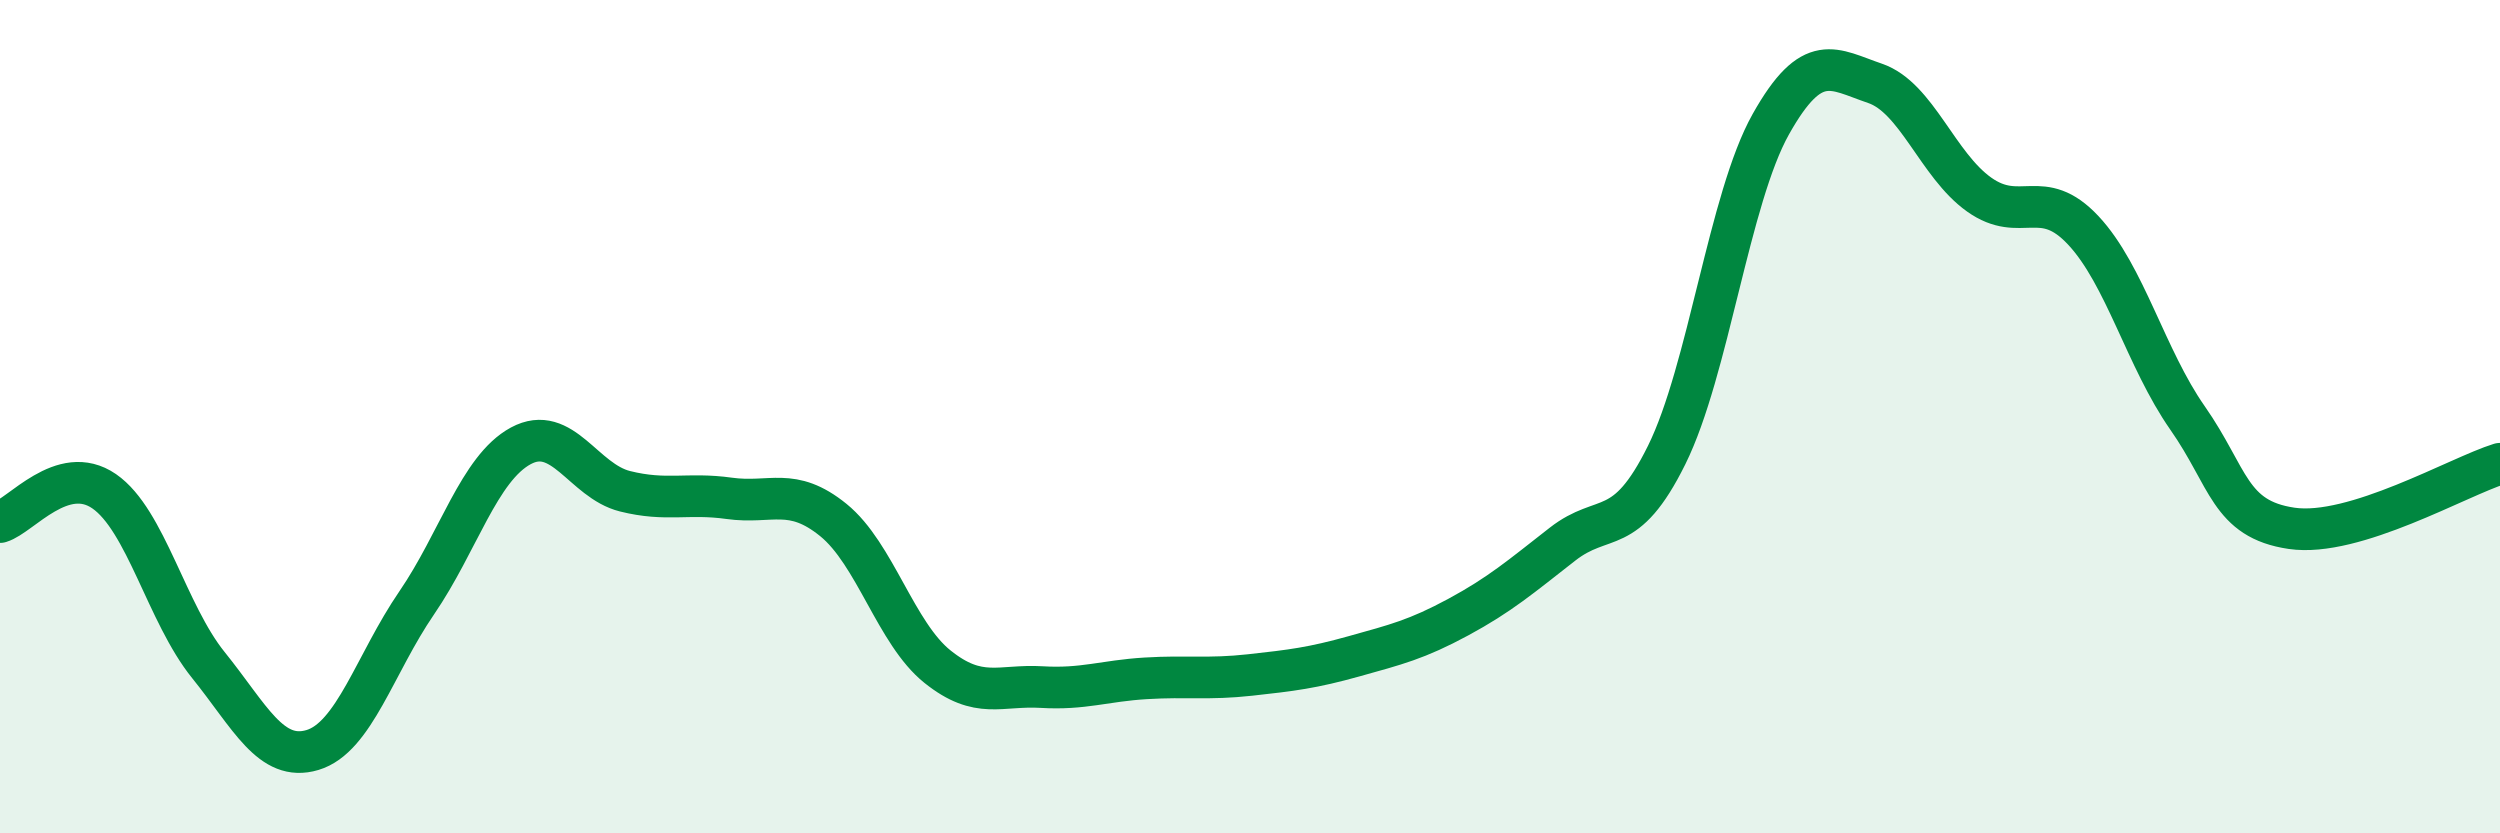
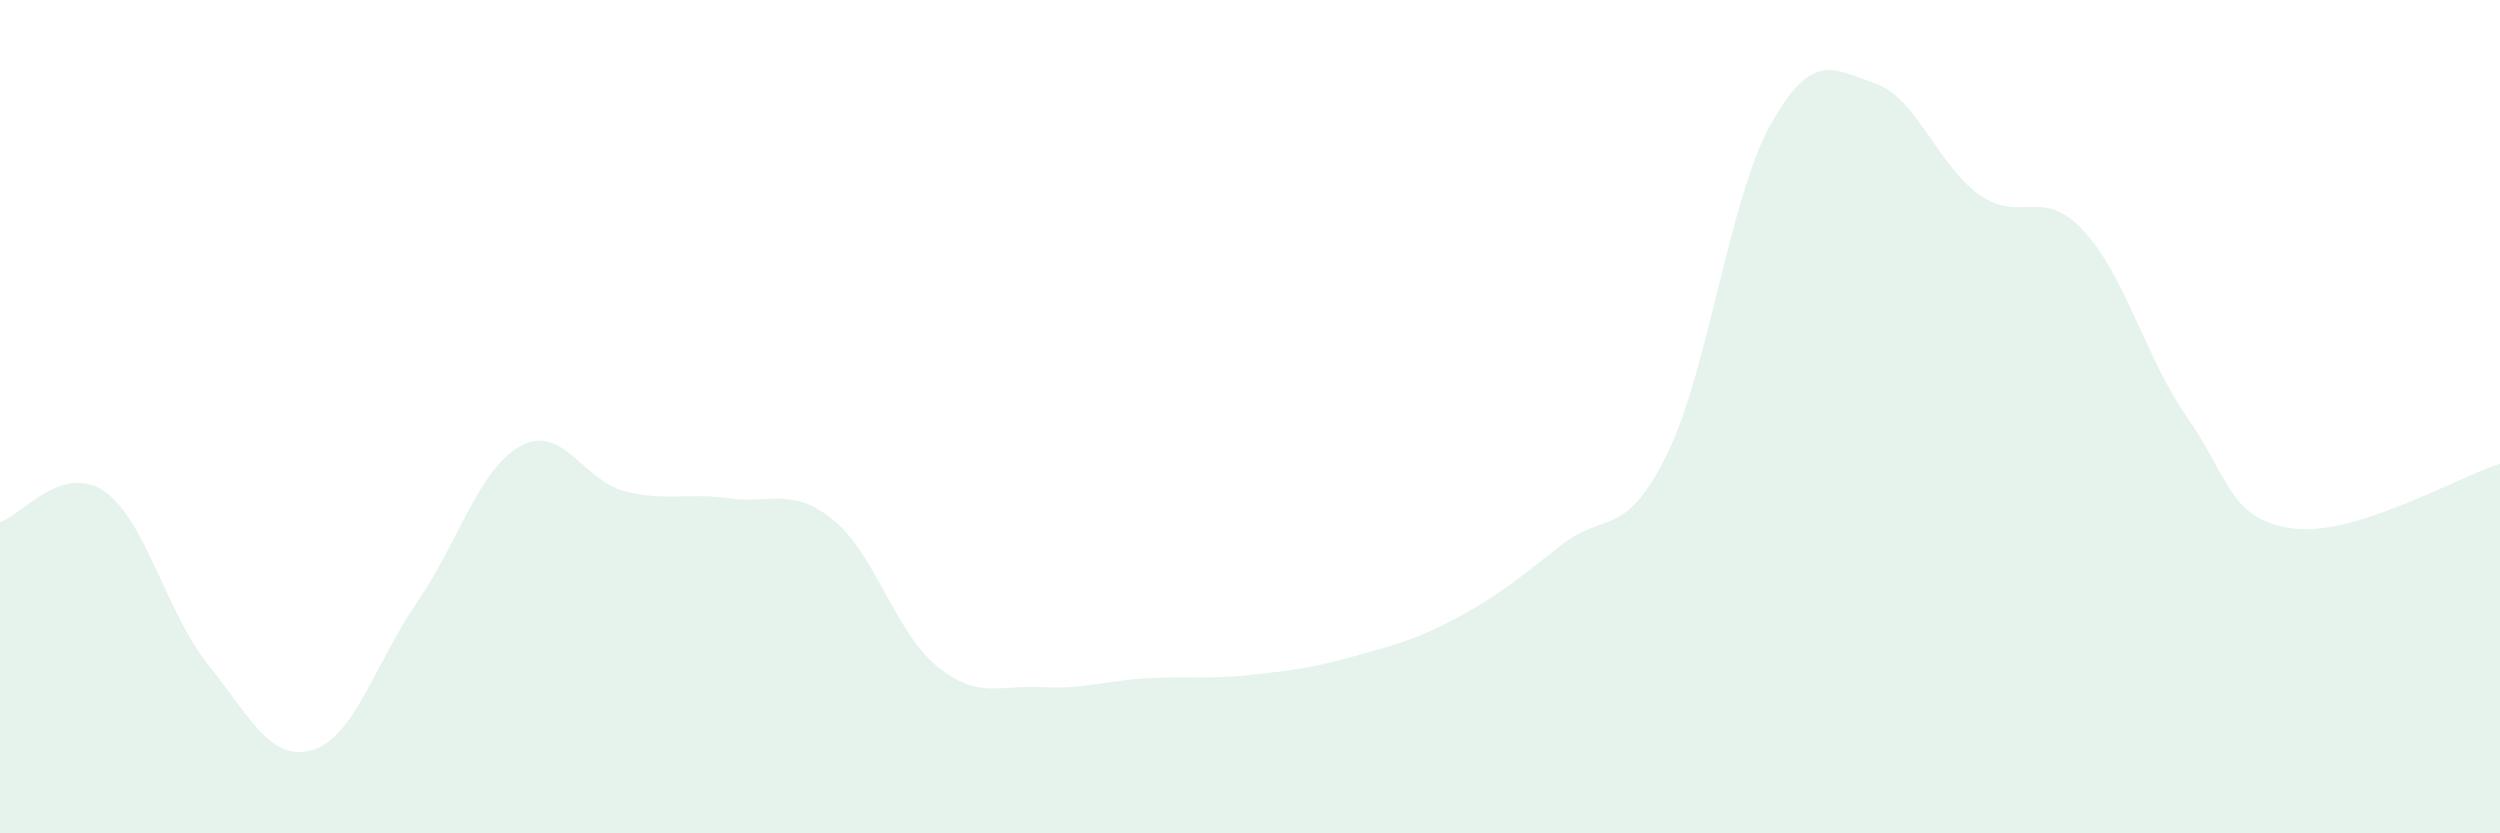
<svg xmlns="http://www.w3.org/2000/svg" width="60" height="20" viewBox="0 0 60 20">
  <path d="M 0,12.53 C 0.5,12.38 1.5,11.1 2.5,11.79 C 3.5,12.48 4,14.72 5,15.96 C 6,17.2 6.5,18.3 7.5,18 C 8.5,17.7 9,15.93 10,14.47 C 11,13.01 11.5,11.24 12.5,10.7 C 13.5,10.16 14,11.54 15,11.79 C 16,12.04 16.5,11.82 17.5,11.96 C 18.5,12.1 19,11.67 20,12.48 C 21,13.29 21.5,15.2 22.5,16 C 23.5,16.8 24,16.43 25,16.49 C 26,16.55 26.5,16.34 27.5,16.28 C 28.5,16.22 29,16.31 30,16.2 C 31,16.09 31.5,16.03 32.5,15.75 C 33.5,15.47 34,15.35 35,14.81 C 36,14.27 36.5,13.84 37.5,13.06 C 38.5,12.28 39,12.94 40,10.92 C 41,8.9 41.5,4.76 42.5,2.98 C 43.5,1.2 44,1.66 45,2 C 46,2.34 46.5,3.96 47.5,4.67 C 48.5,5.38 49,4.46 50,5.53 C 51,6.6 51.5,8.6 52.5,10.03 C 53.5,11.46 53.5,12.46 55,12.68 C 56.5,12.9 59,11.44 60,11.13L60 20L0 20Z" fill="#008740" opacity="0.1" stroke-linecap="round" stroke-linejoin="round" />
-   <path d="M 0,12.53 C 0.5,12.38 1.5,11.1 2.5,11.79 C 3.5,12.48 4,14.72 5,15.96 C 6,17.2 6.5,18.3 7.5,18 C 8.5,17.7 9,15.93 10,14.47 C 11,13.01 11.5,11.24 12.5,10.7 C 13.5,10.16 14,11.54 15,11.79 C 16,12.04 16.5,11.82 17.5,11.96 C 18.5,12.1 19,11.67 20,12.48 C 21,13.29 21.5,15.2 22.5,16 C 23.5,16.8 24,16.43 25,16.49 C 26,16.55 26.5,16.34 27.5,16.28 C 28.5,16.22 29,16.31 30,16.2 C 31,16.09 31.5,16.03 32.5,15.75 C 33.5,15.47 34,15.35 35,14.81 C 36,14.27 36.5,13.84 37.5,13.06 C 38.5,12.28 39,12.94 40,10.92 C 41,8.9 41.5,4.76 42.5,2.98 C 43.5,1.2 44,1.66 45,2 C 46,2.34 46.5,3.96 47.5,4.67 C 48.5,5.38 49,4.46 50,5.53 C 51,6.6 51.5,8.6 52.5,10.03 C 53.5,11.46 53.5,12.46 55,12.68 C 56.5,12.9 59,11.44 60,11.13" stroke="#008740" stroke-width="1" fill="none" stroke-linecap="round" stroke-linejoin="round" />
</svg>